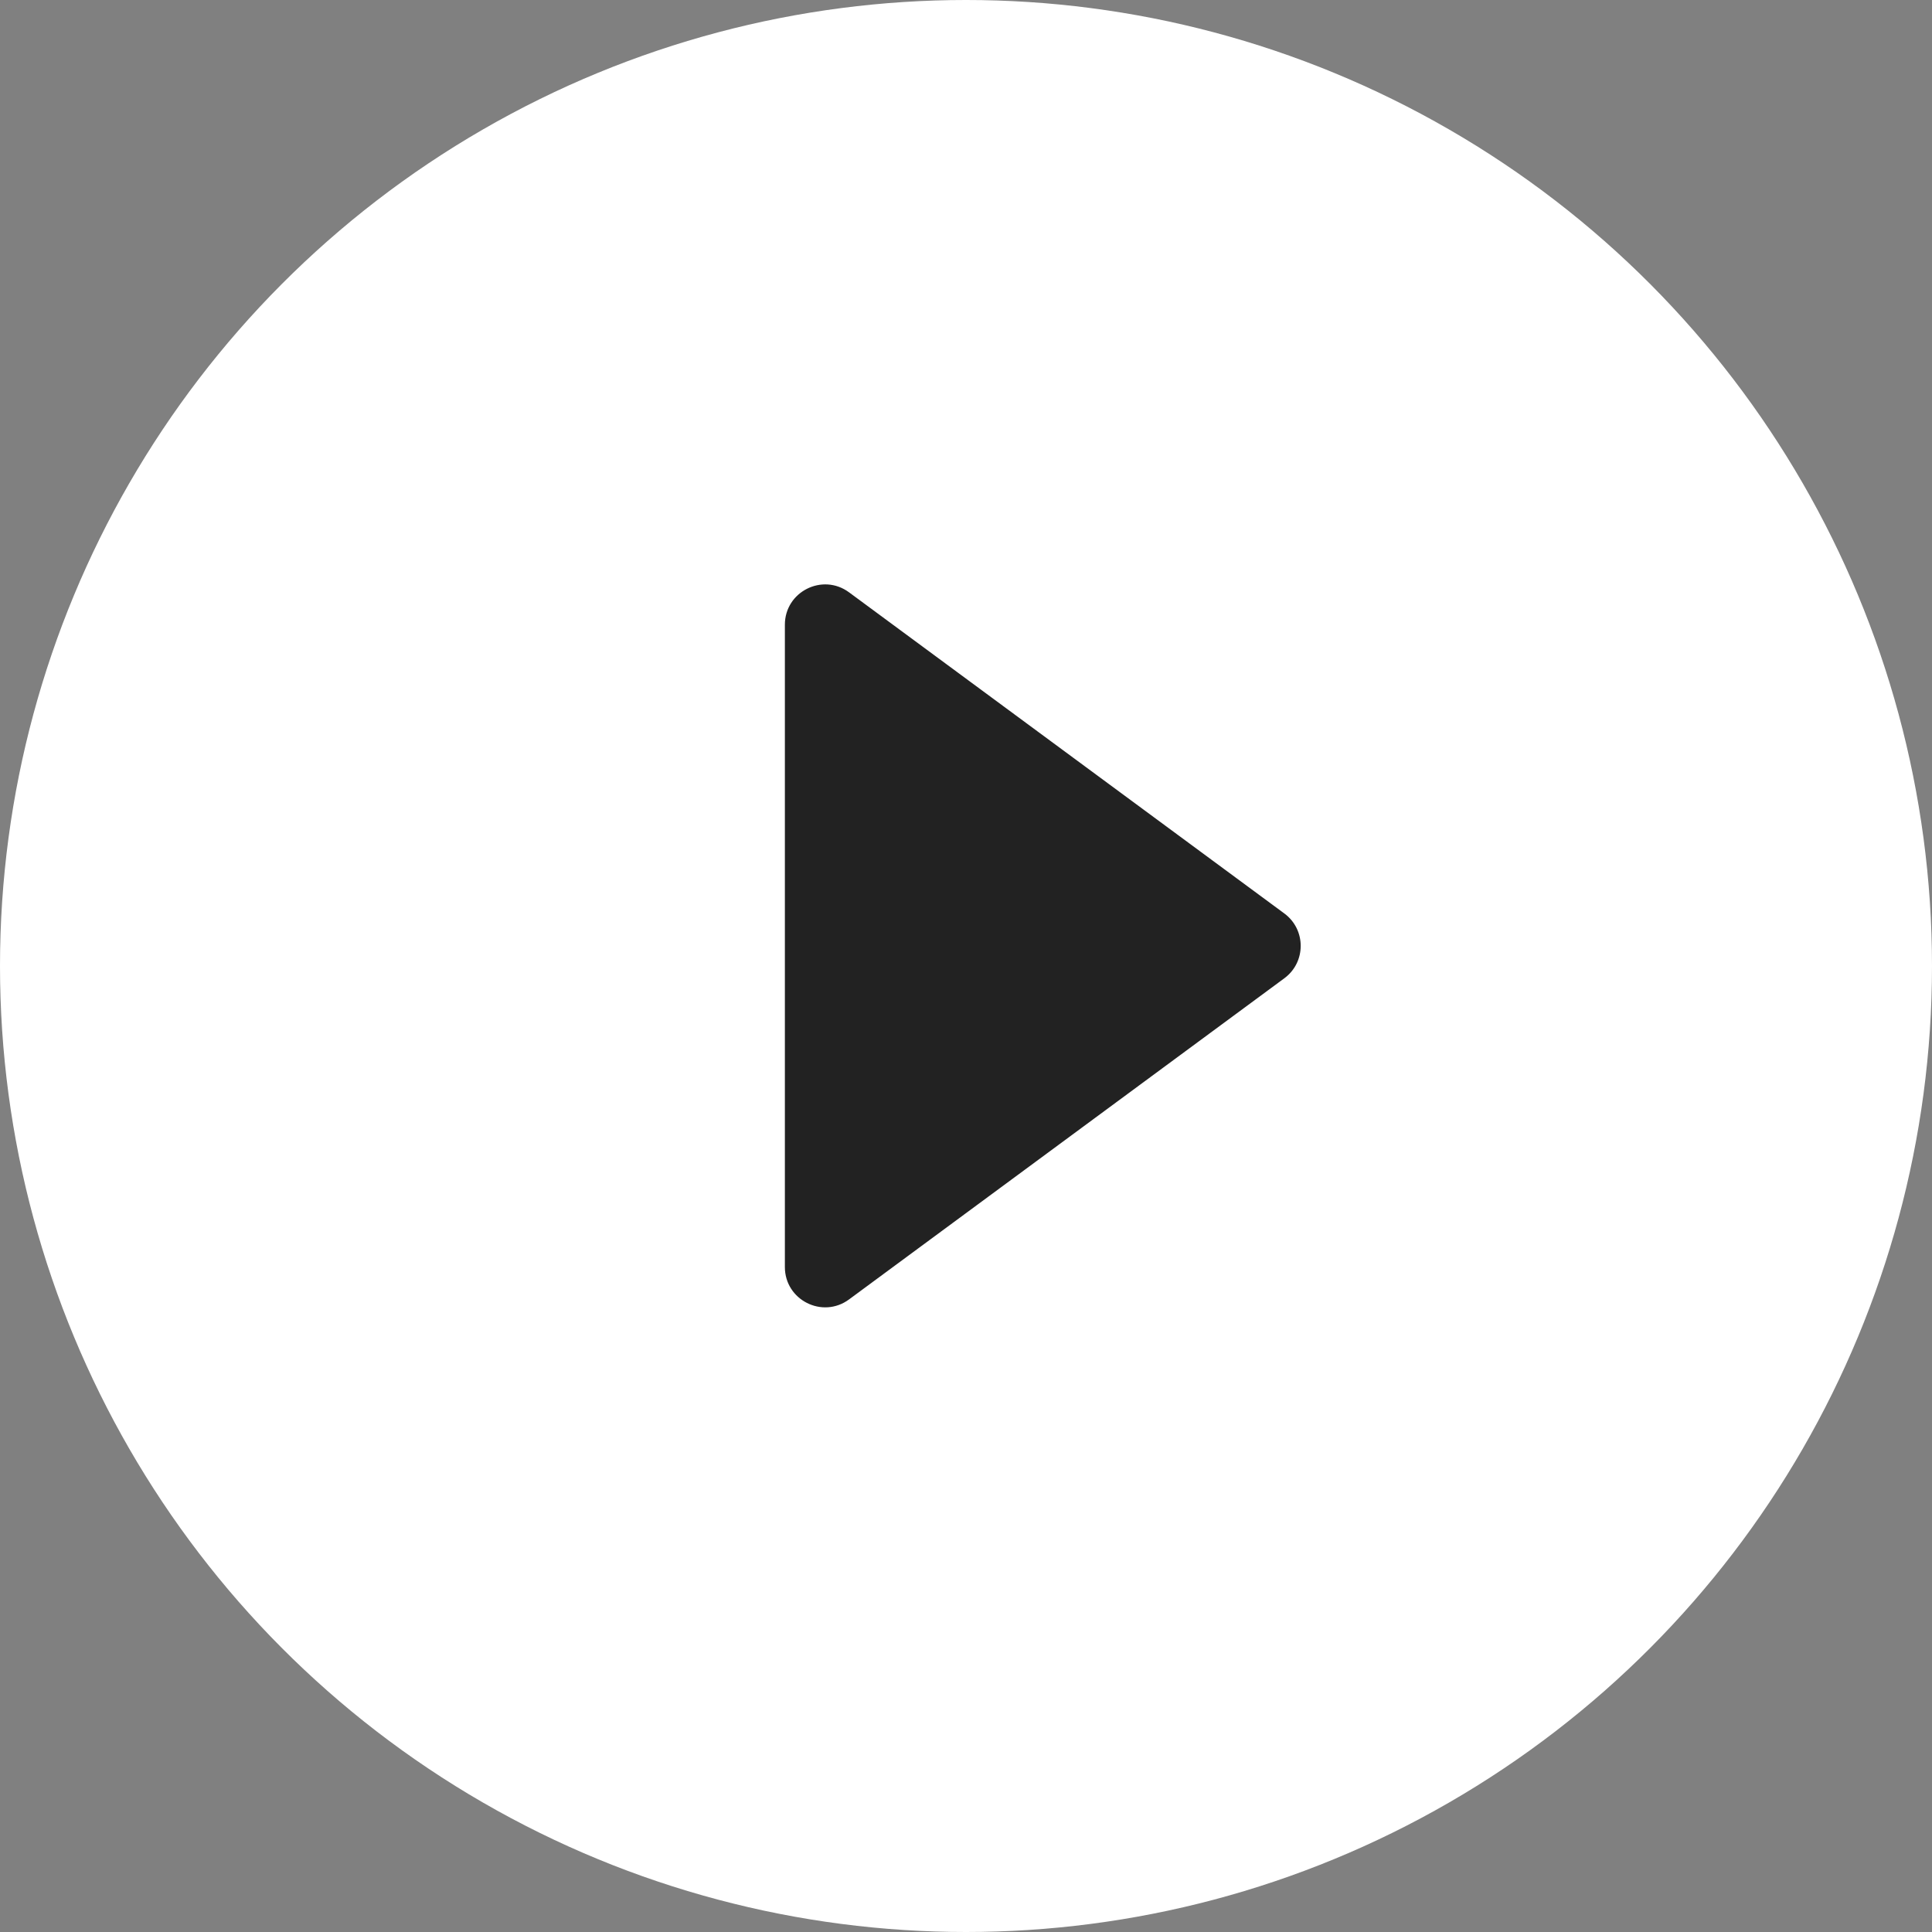
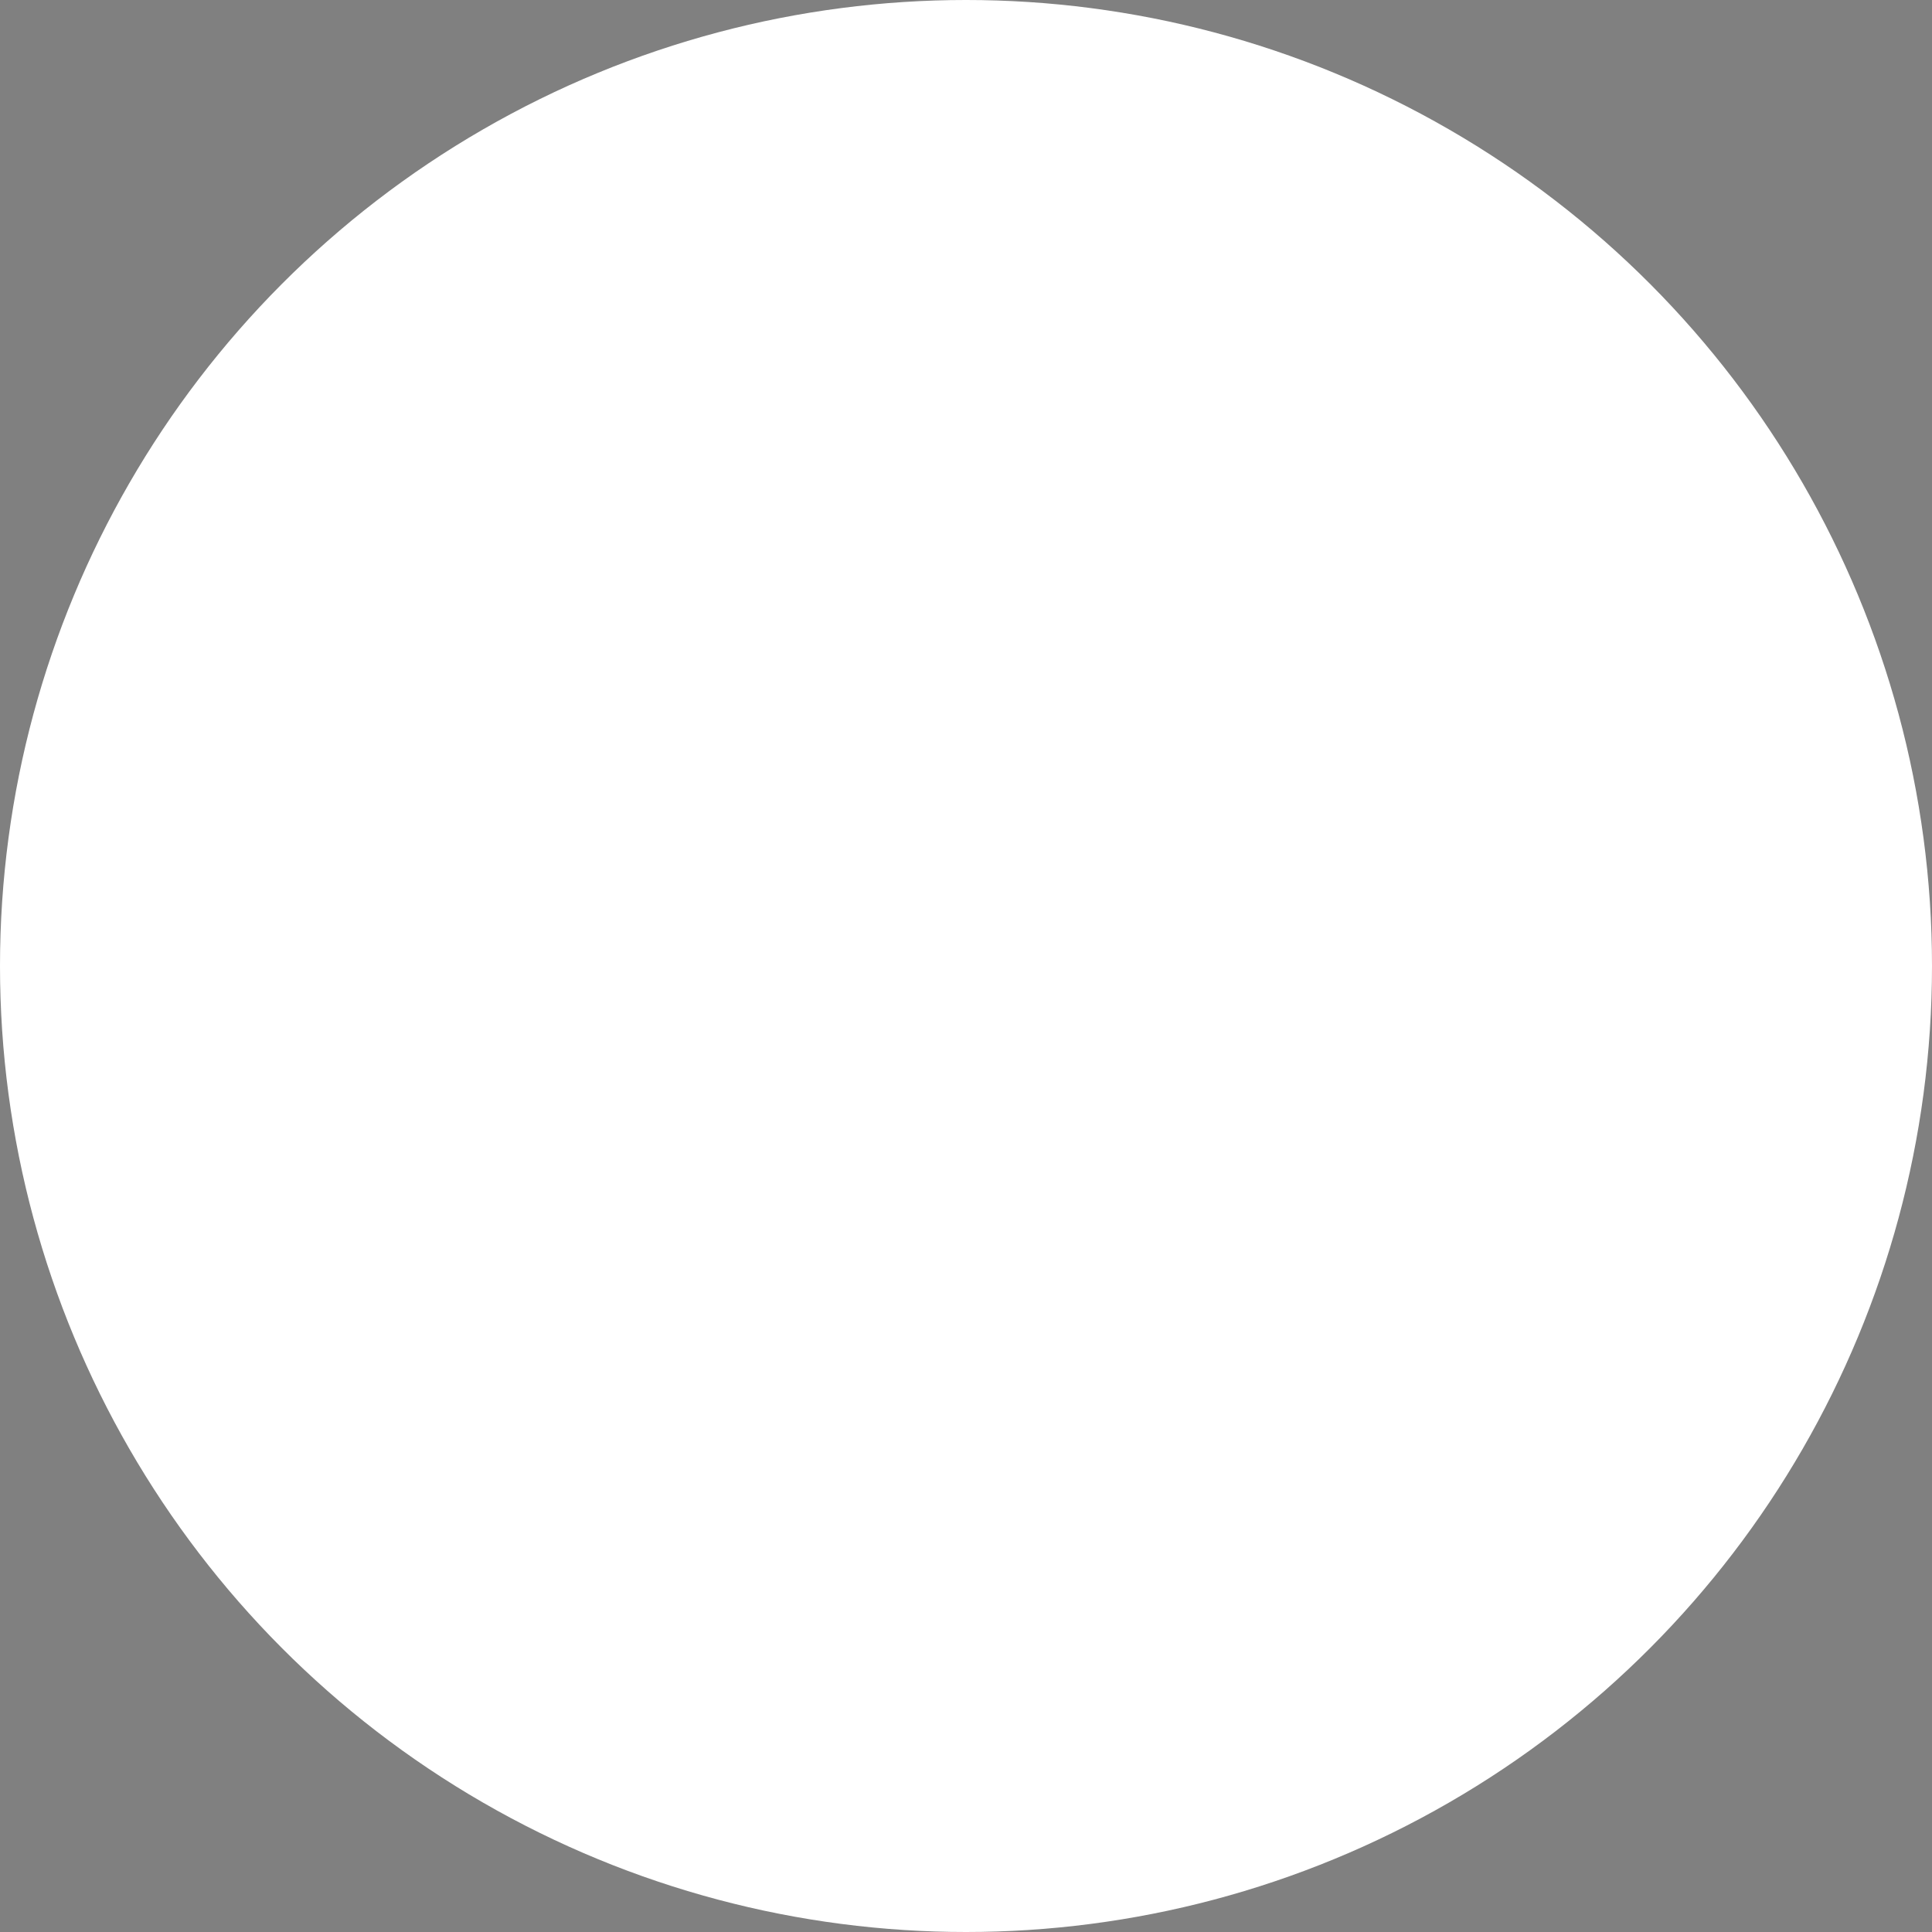
<svg xmlns="http://www.w3.org/2000/svg" width="48" height="48" viewBox="0 0 48 48" fill="none">
  <rect x="0" y="0" width="48" height="48" fill="#808080" stroke="none" />
  <circle cx="24" cy="24" r="24" fill="white" />
-   <path d="M31.909 22.695C32.451 23.095 32.451 23.905 31.909 24.305L21.094 32.284C20.433 32.771 19.5 32.299 19.5 31.479L19.5 15.521C19.5 14.701 20.433 14.229 21.094 14.716L31.909 22.695Z" fill="#222222" />
</svg>